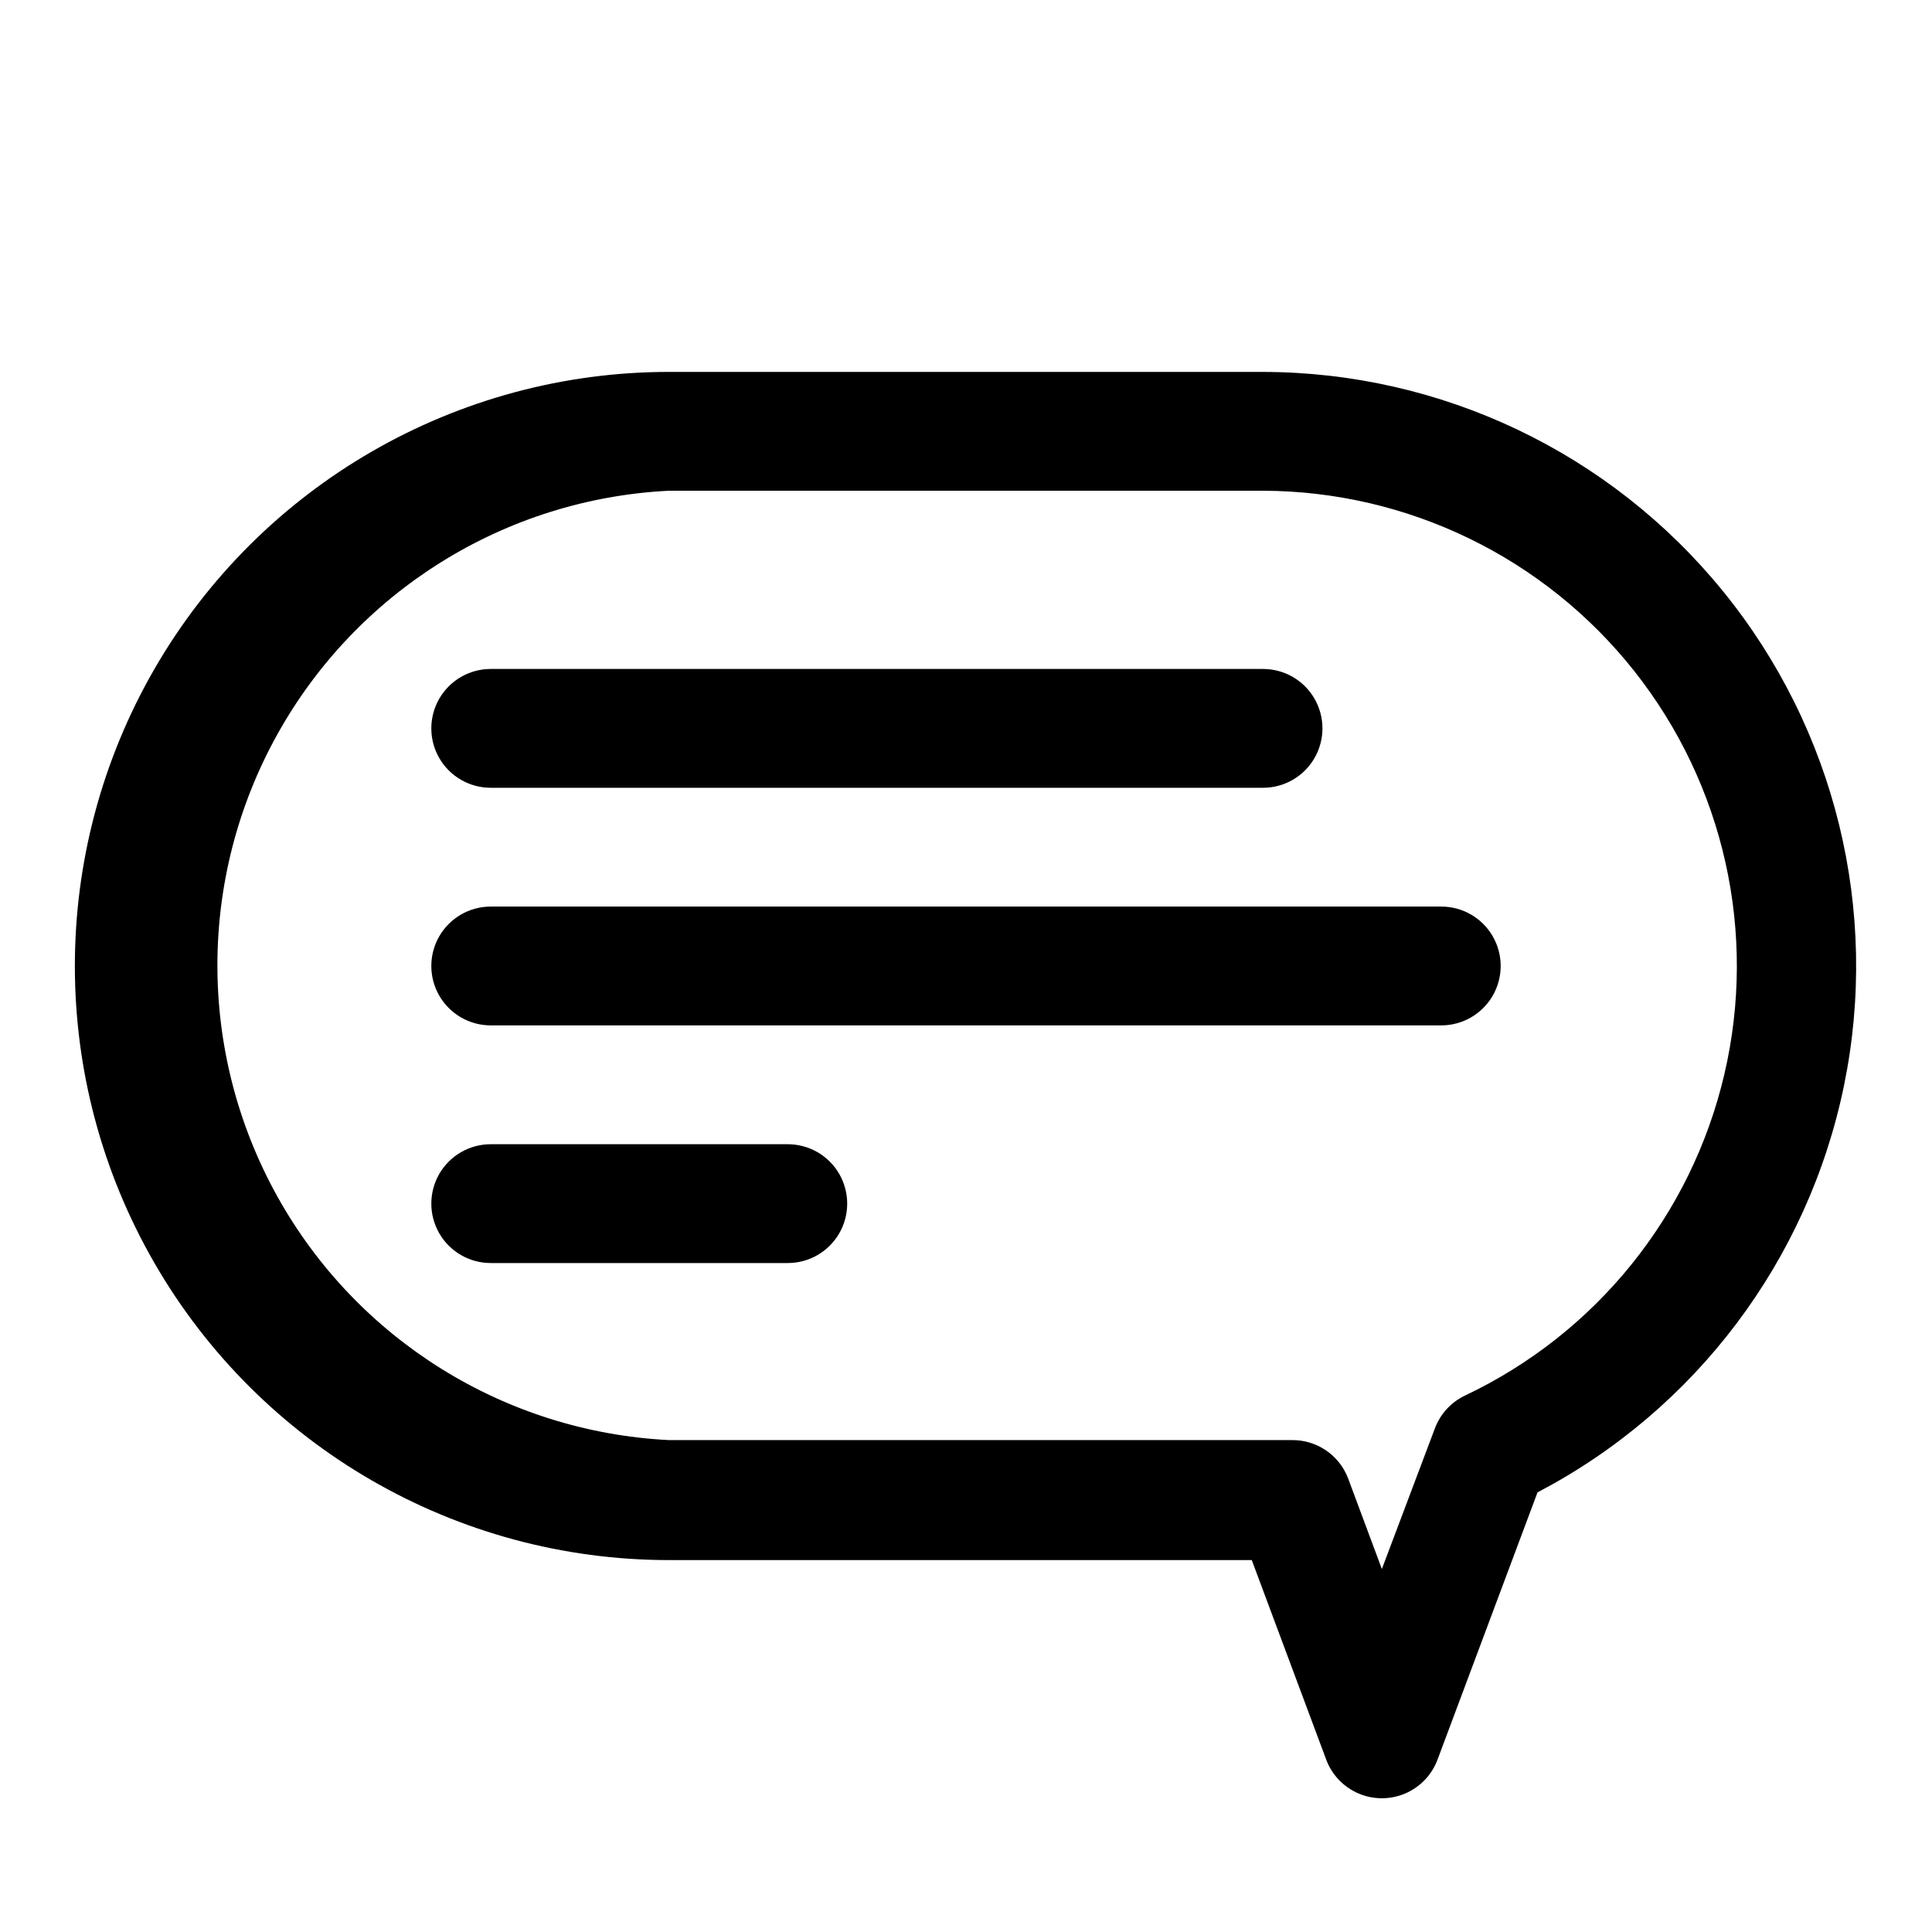
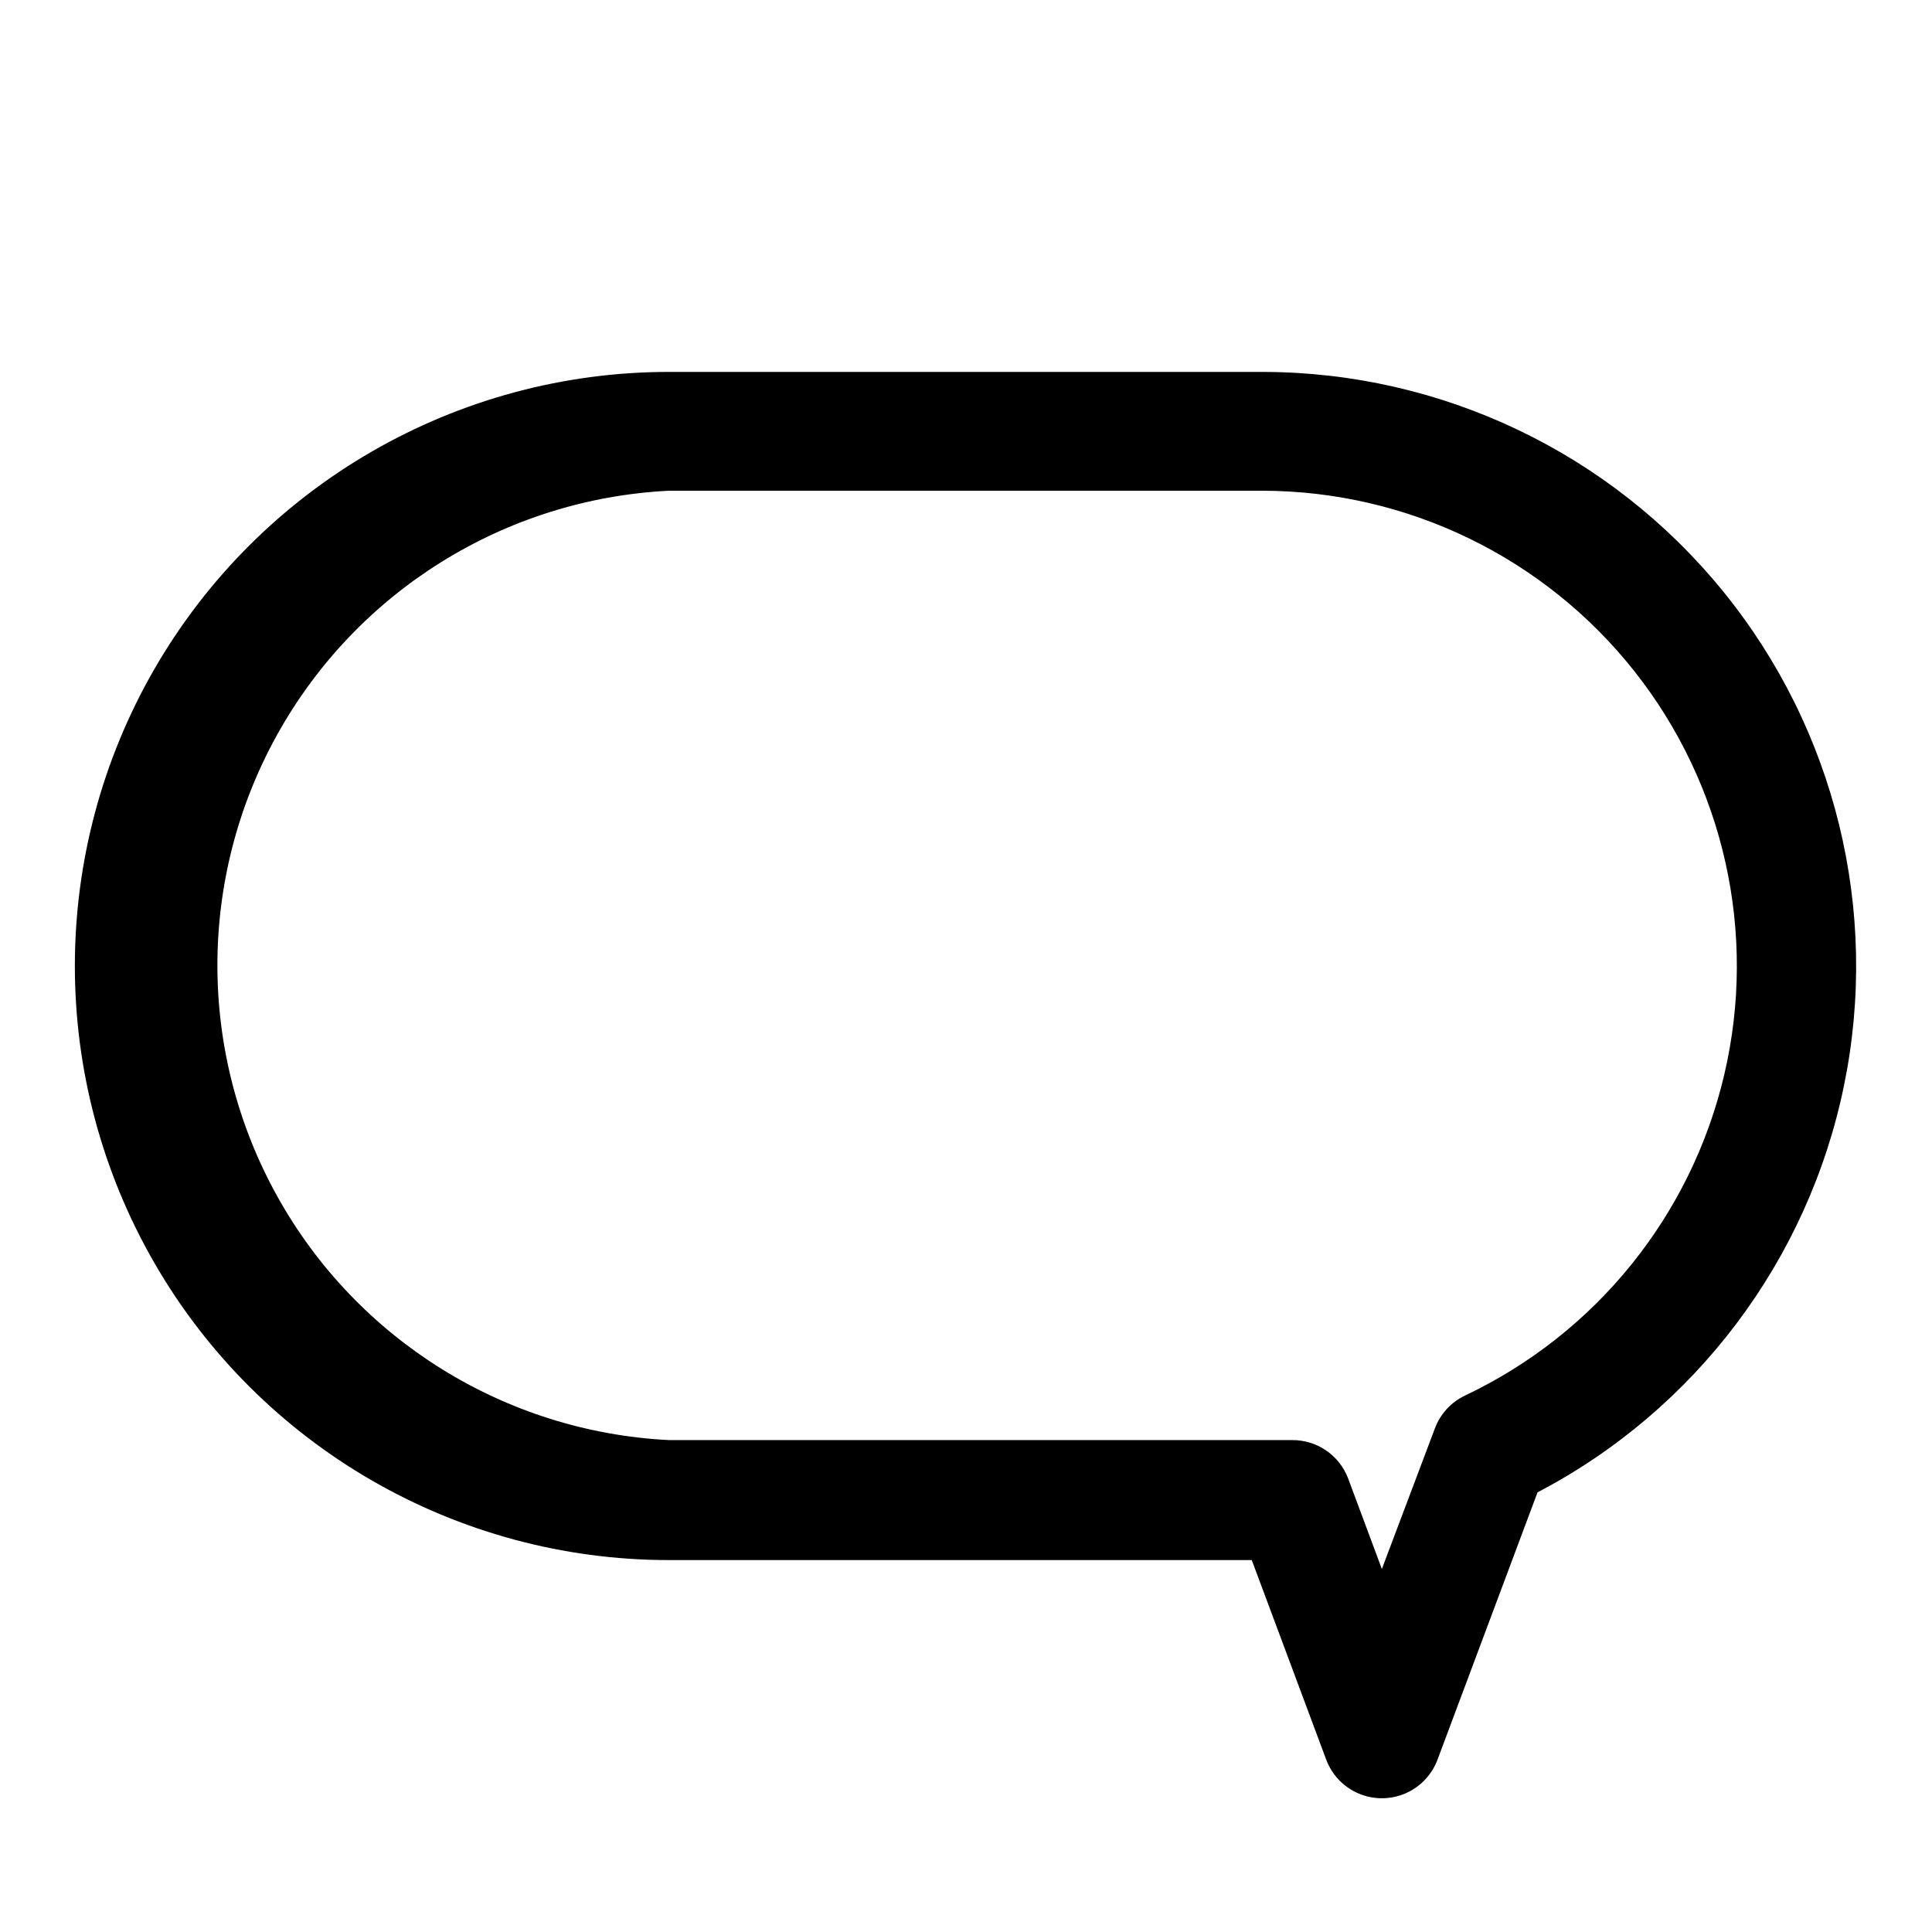
<svg xmlns="http://www.w3.org/2000/svg" fill="#000000" width="800px" height="800px" version="1.1" viewBox="144 144 512 512">
  <g>
-     <path d="m274.05 352.77h204.67c5.625 0 10.824-3 13.633-7.871 2.812-4.871 2.812-10.871 0-15.746-2.809-4.871-8.008-7.871-13.633-7.871h-204.67c-5.625 0-10.824 3-13.637 7.871-2.812 4.875-2.812 10.875 0 15.746 2.812 4.871 8.012 7.871 13.637 7.871z" />
-     <path d="m525.95 384.25h-251.9c-5.625 0-10.824 3-13.637 7.871s-2.812 10.875 0 15.746 8.012 7.871 13.637 7.871h251.9c5.625 0 10.824-3 13.637-7.871s2.812-10.875 0-15.746-8.012-7.871-13.637-7.871z" />
-     <path d="m352.77 447.23h-78.719c-5.625 0-10.824 3-13.637 7.871-2.812 4.871-2.812 10.875 0 15.746s8.012 7.871 13.637 7.871h78.719c5.625 0 10.824-3 13.637-7.871s2.812-10.875 0-15.746c-2.812-4.871-8.012-7.871-13.637-7.871z" />
    <path d="m478.72 242.56h-157.44c-56.246 0-108.22 30.008-136.35 78.719-28.121 48.715-28.121 108.73 0 157.44 28.125 48.711 80.102 78.719 136.35 78.719h154.45l19.68 52.742c1.48 4.078 4.578 7.367 8.559 9.086 3.984 1.719 8.5 1.719 12.48 0 3.984-1.719 7.082-5.008 8.562-9.086l26.449-70.691v0.004c41.879-21.918 71.695-61.492 81.215-107.79 9.516-46.301-2.273-94.43-32.113-131.09s-74.57-57.973-121.84-58.051zm53.531 271.27c-3.731 1.773-6.613 4.938-8.031 8.816l-14.012 37.156-8.973-24.09c-1.152-2.984-3.188-5.547-5.828-7.344-2.644-1.801-5.773-2.754-8.973-2.731h-165.16c-43.445-2.176-82.695-26.617-103.82-64.645-21.121-38.031-21.121-84.27 0-122.3 21.121-38.031 60.371-62.473 103.82-64.645h157.44c38.379 0.117 74.613 17.727 98.418 47.836 23.805 30.105 32.582 69.422 23.84 106.8-8.738 37.371-34.043 68.719-68.727 85.148z" />
  </g>
</svg>